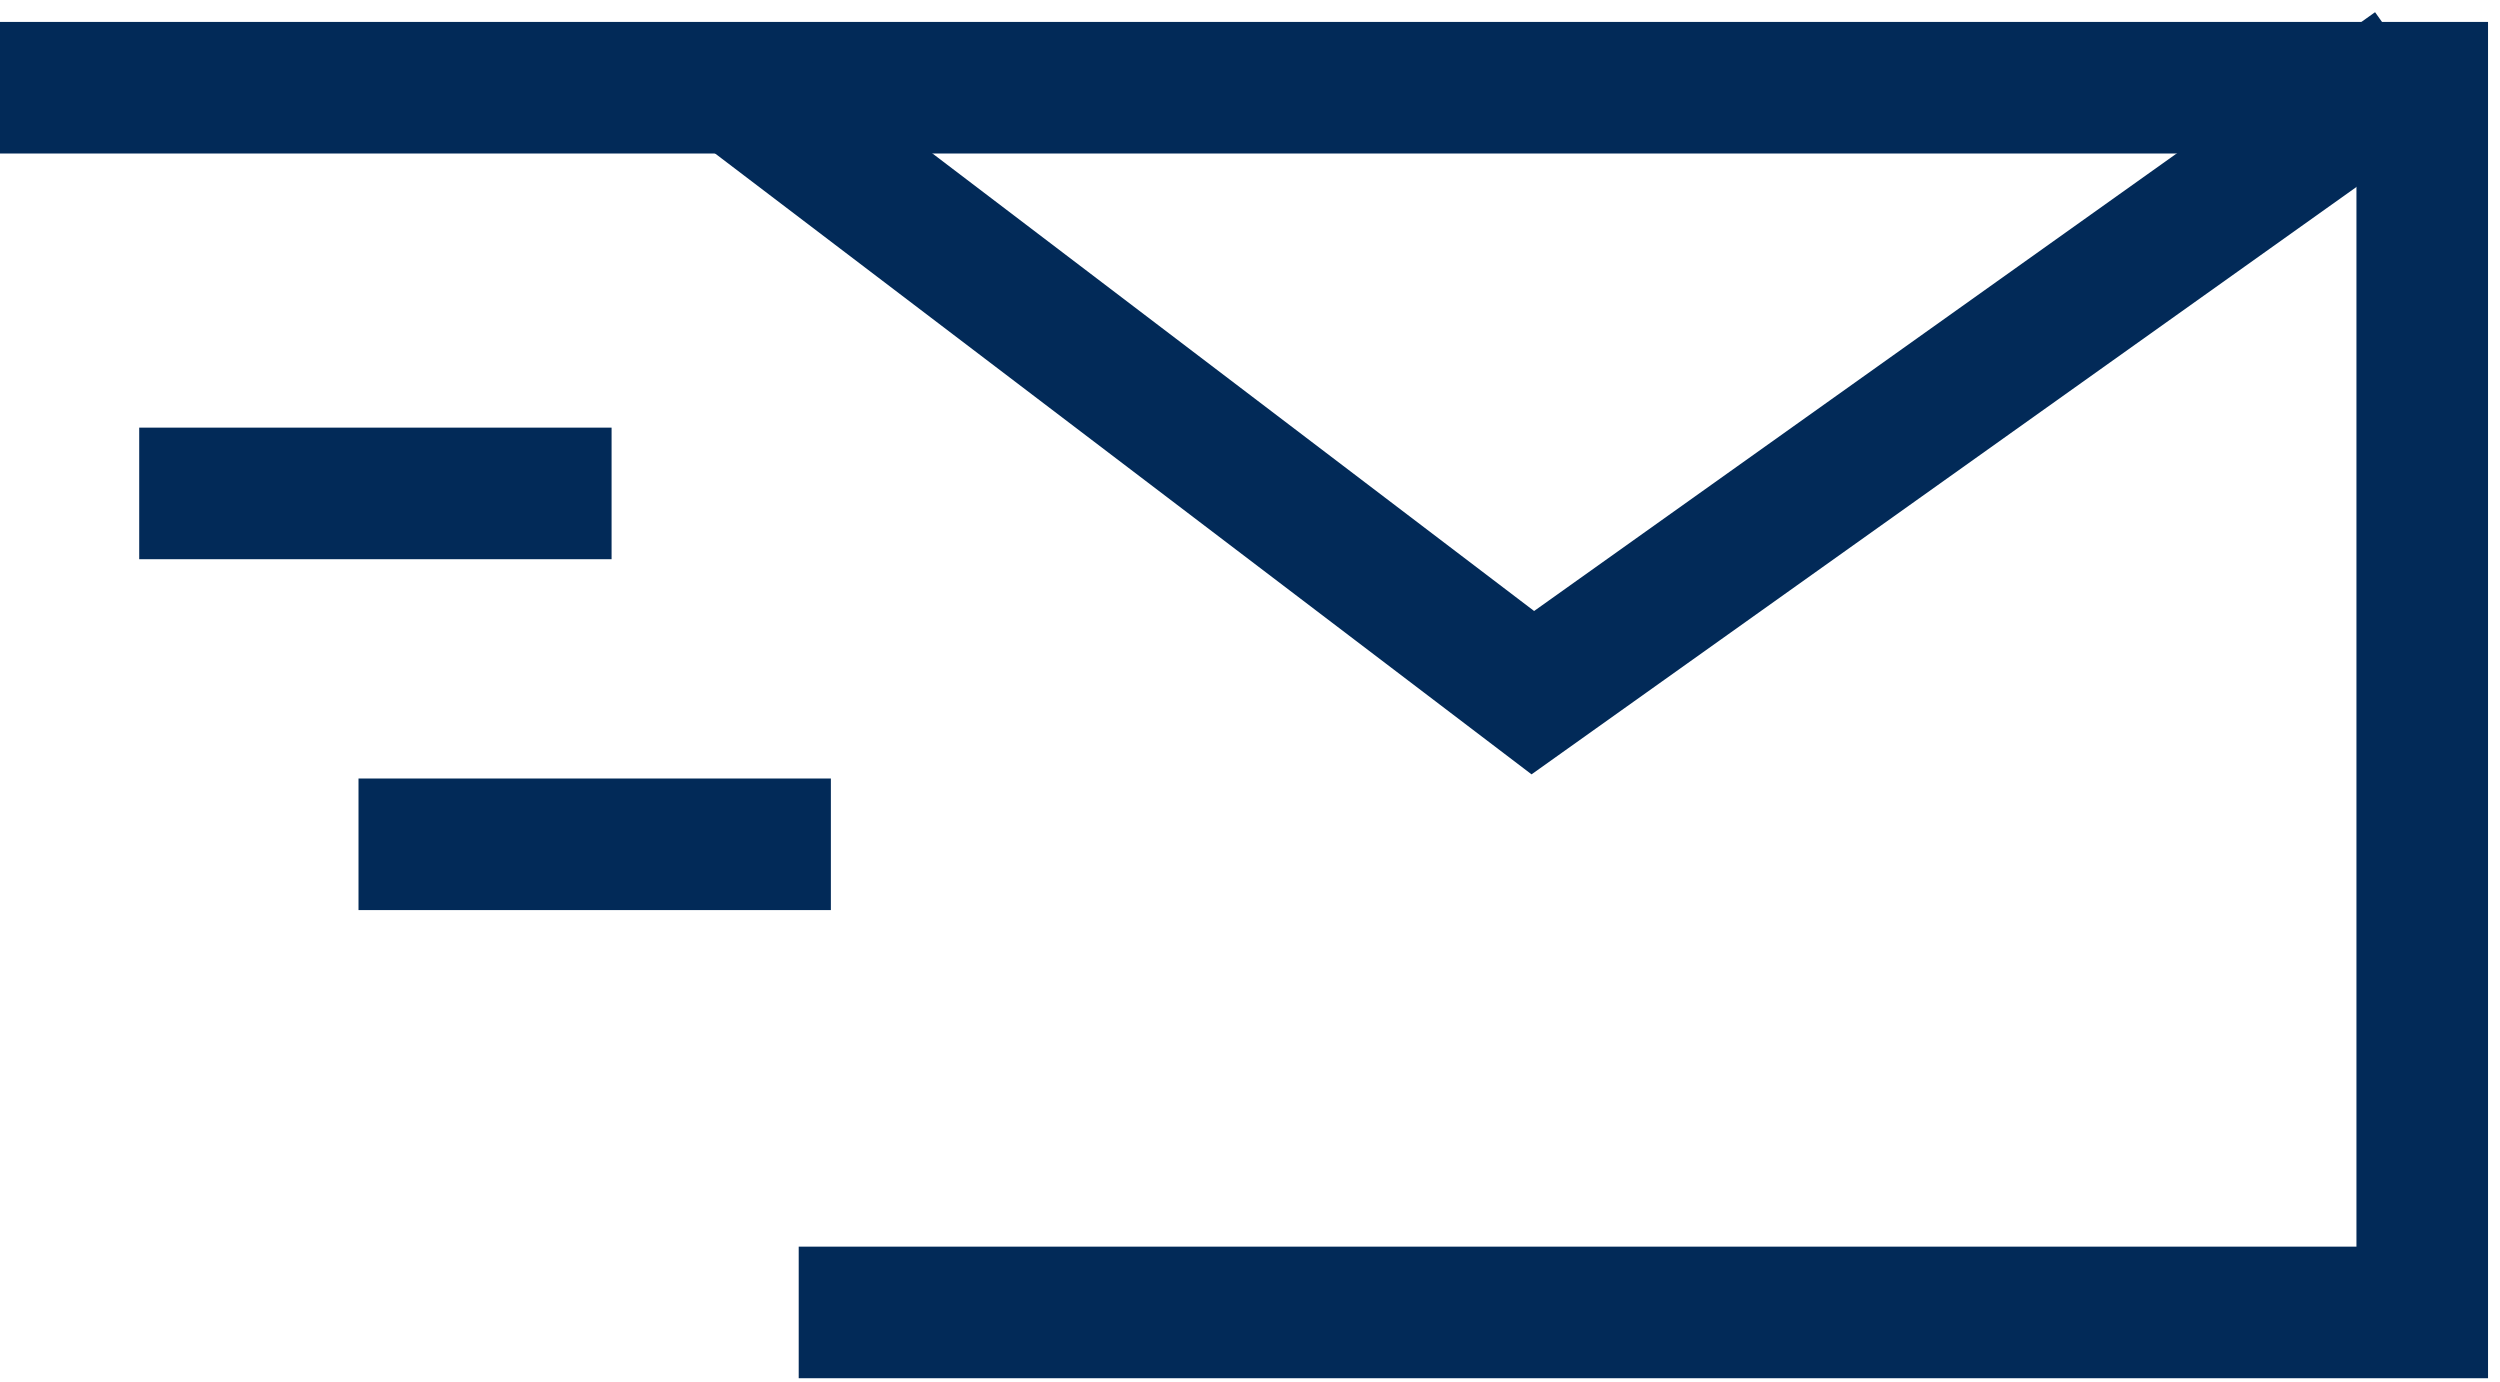
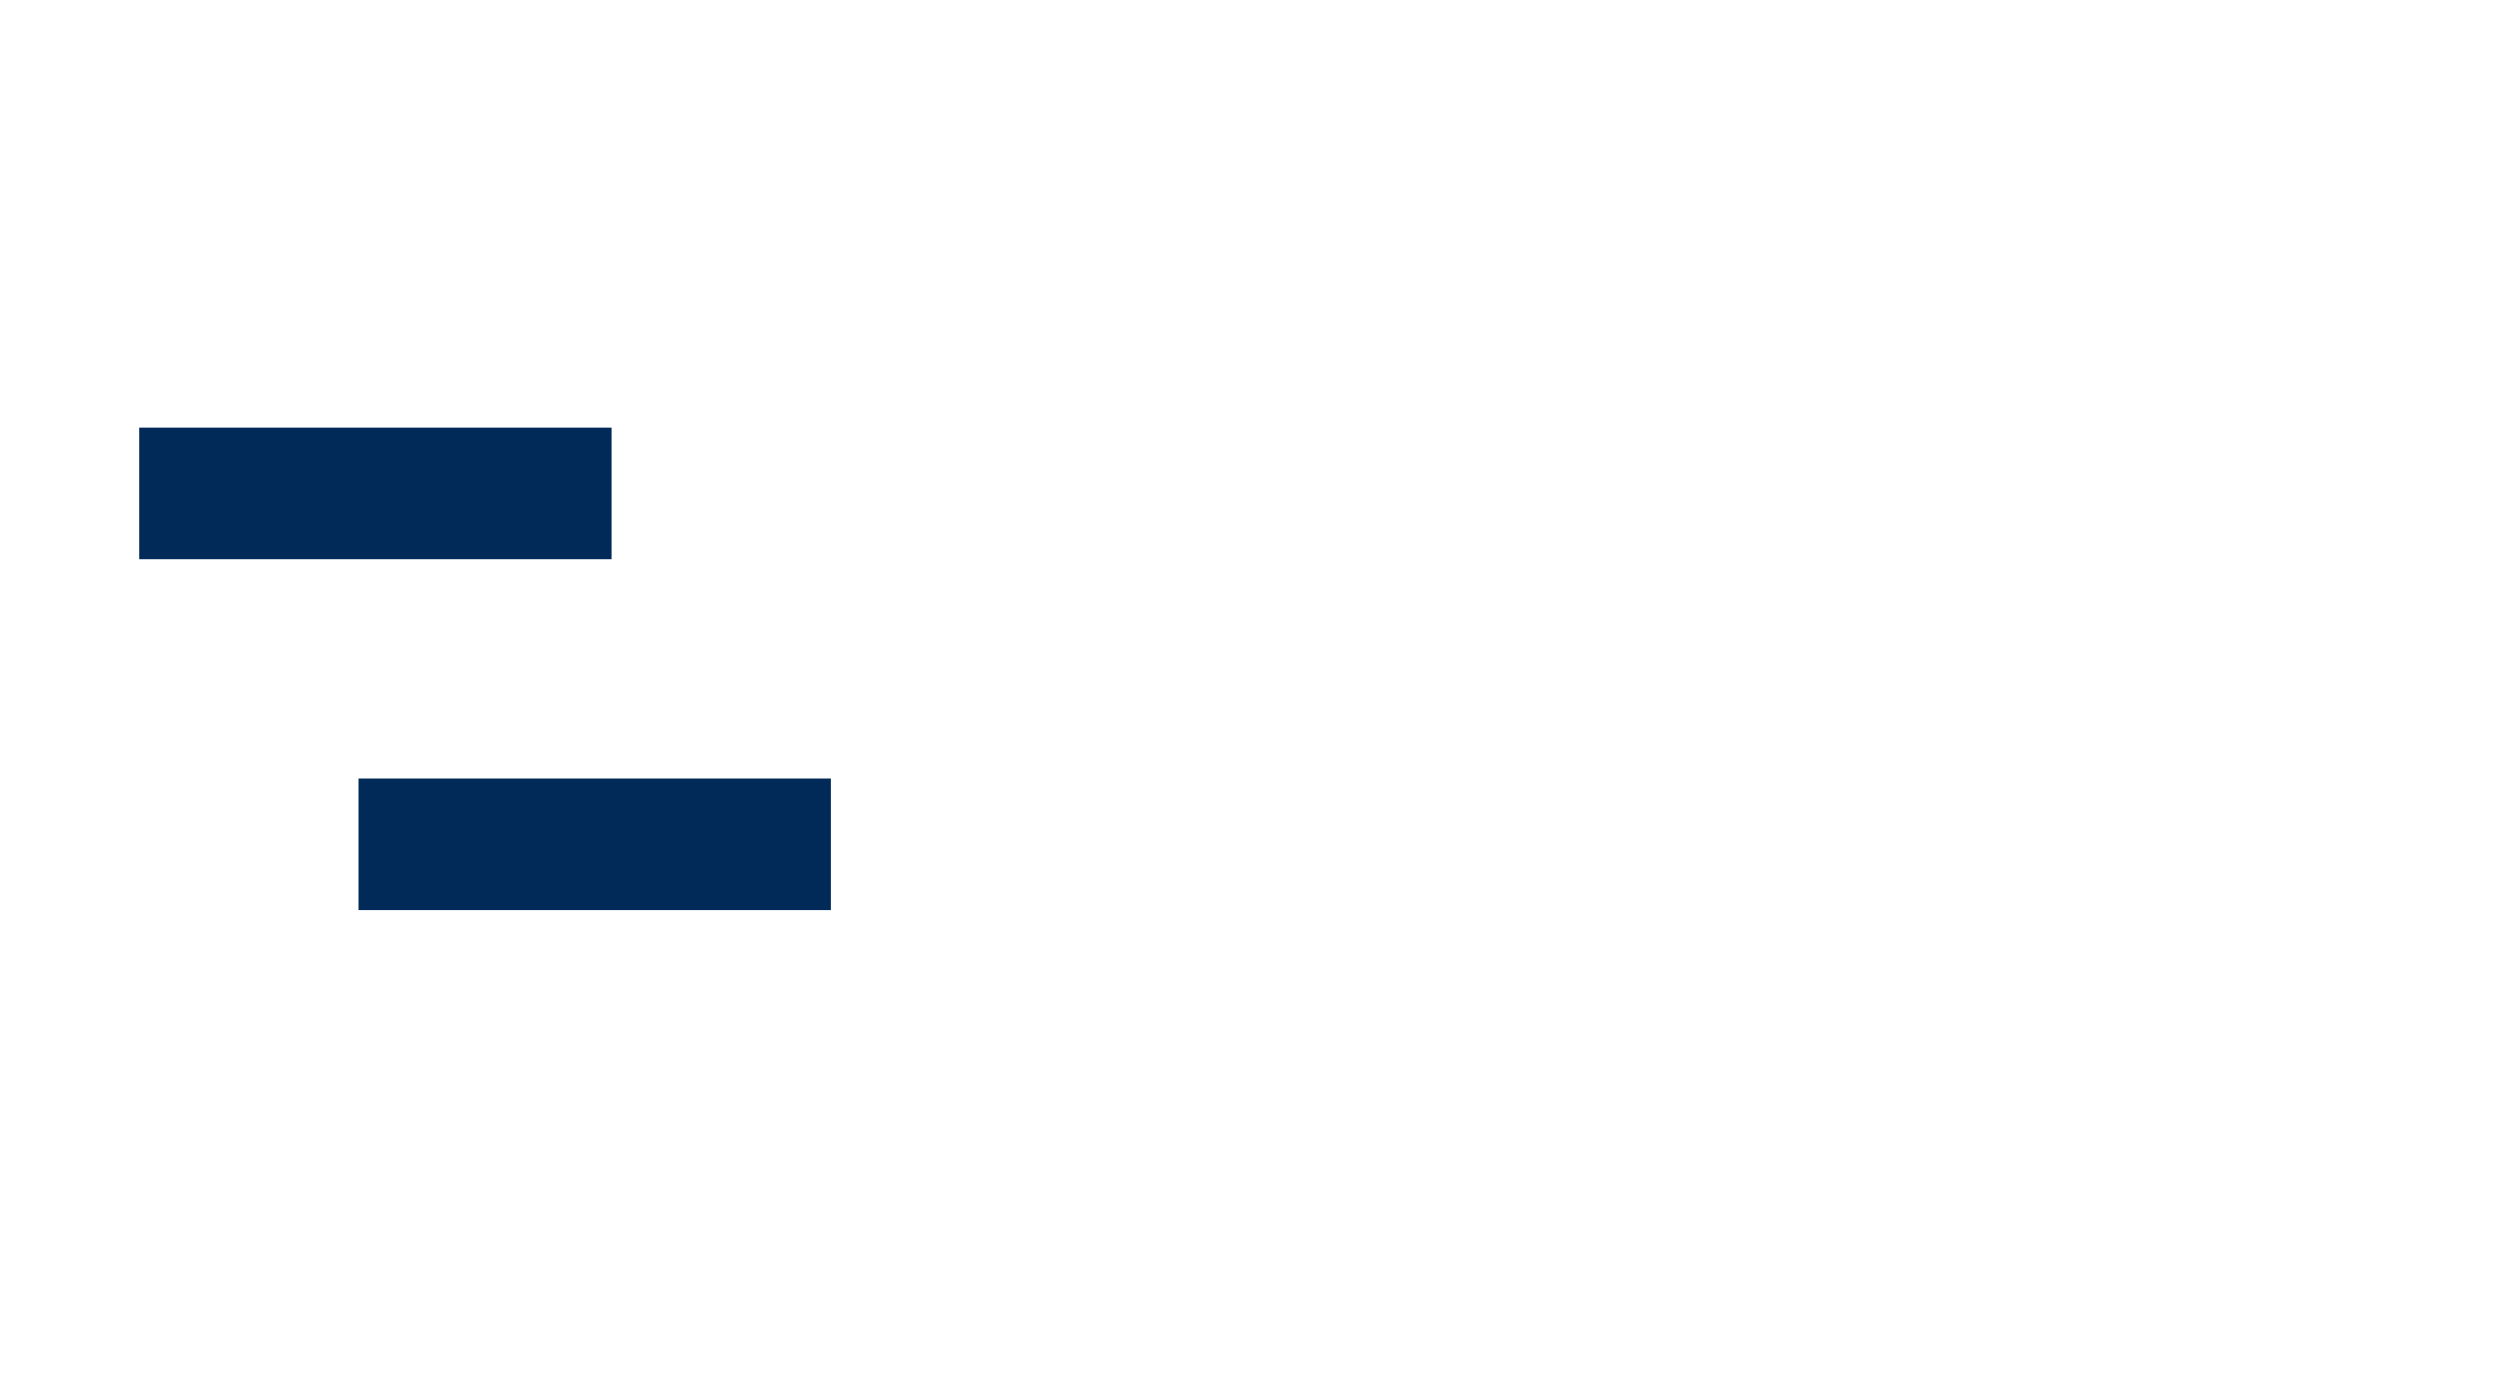
<svg xmlns="http://www.w3.org/2000/svg" width="114px" height="63px" viewBox="0 0 114 63" version="1.1">
  <title>Group 18</title>
  <desc>Created with Sketch.</desc>
  <g id="Webdesign-SoftwareGuru" stroke="none" stroke-width="1" fill="none" fill-rule="evenodd">
    <g id="homepage" transform="translate(-390, -1675)" stroke="#022A58" stroke-width="6">
      <g id="Group-17" transform="translate(390, 1507)">
        <g id="Group-18" transform="translate(0, 171)">
-           <polyline id="Path-22" points="0 1 110.454 1 110.454 56.847 36.421 56.847" />
-           <polyline id="Path-23" points="33 0.528 69.897 28.586 110.043 9.91774111e-17" />
          <path d="M9.348,19.5 L24.888,19.5" id="Line-23" stroke-linecap="square" />
          <path d="M19.348,35.5 L34.888,35.5" id="Line-23-Copy" stroke-linecap="square" />
        </g>
      </g>
    </g>
  </g>
</svg>